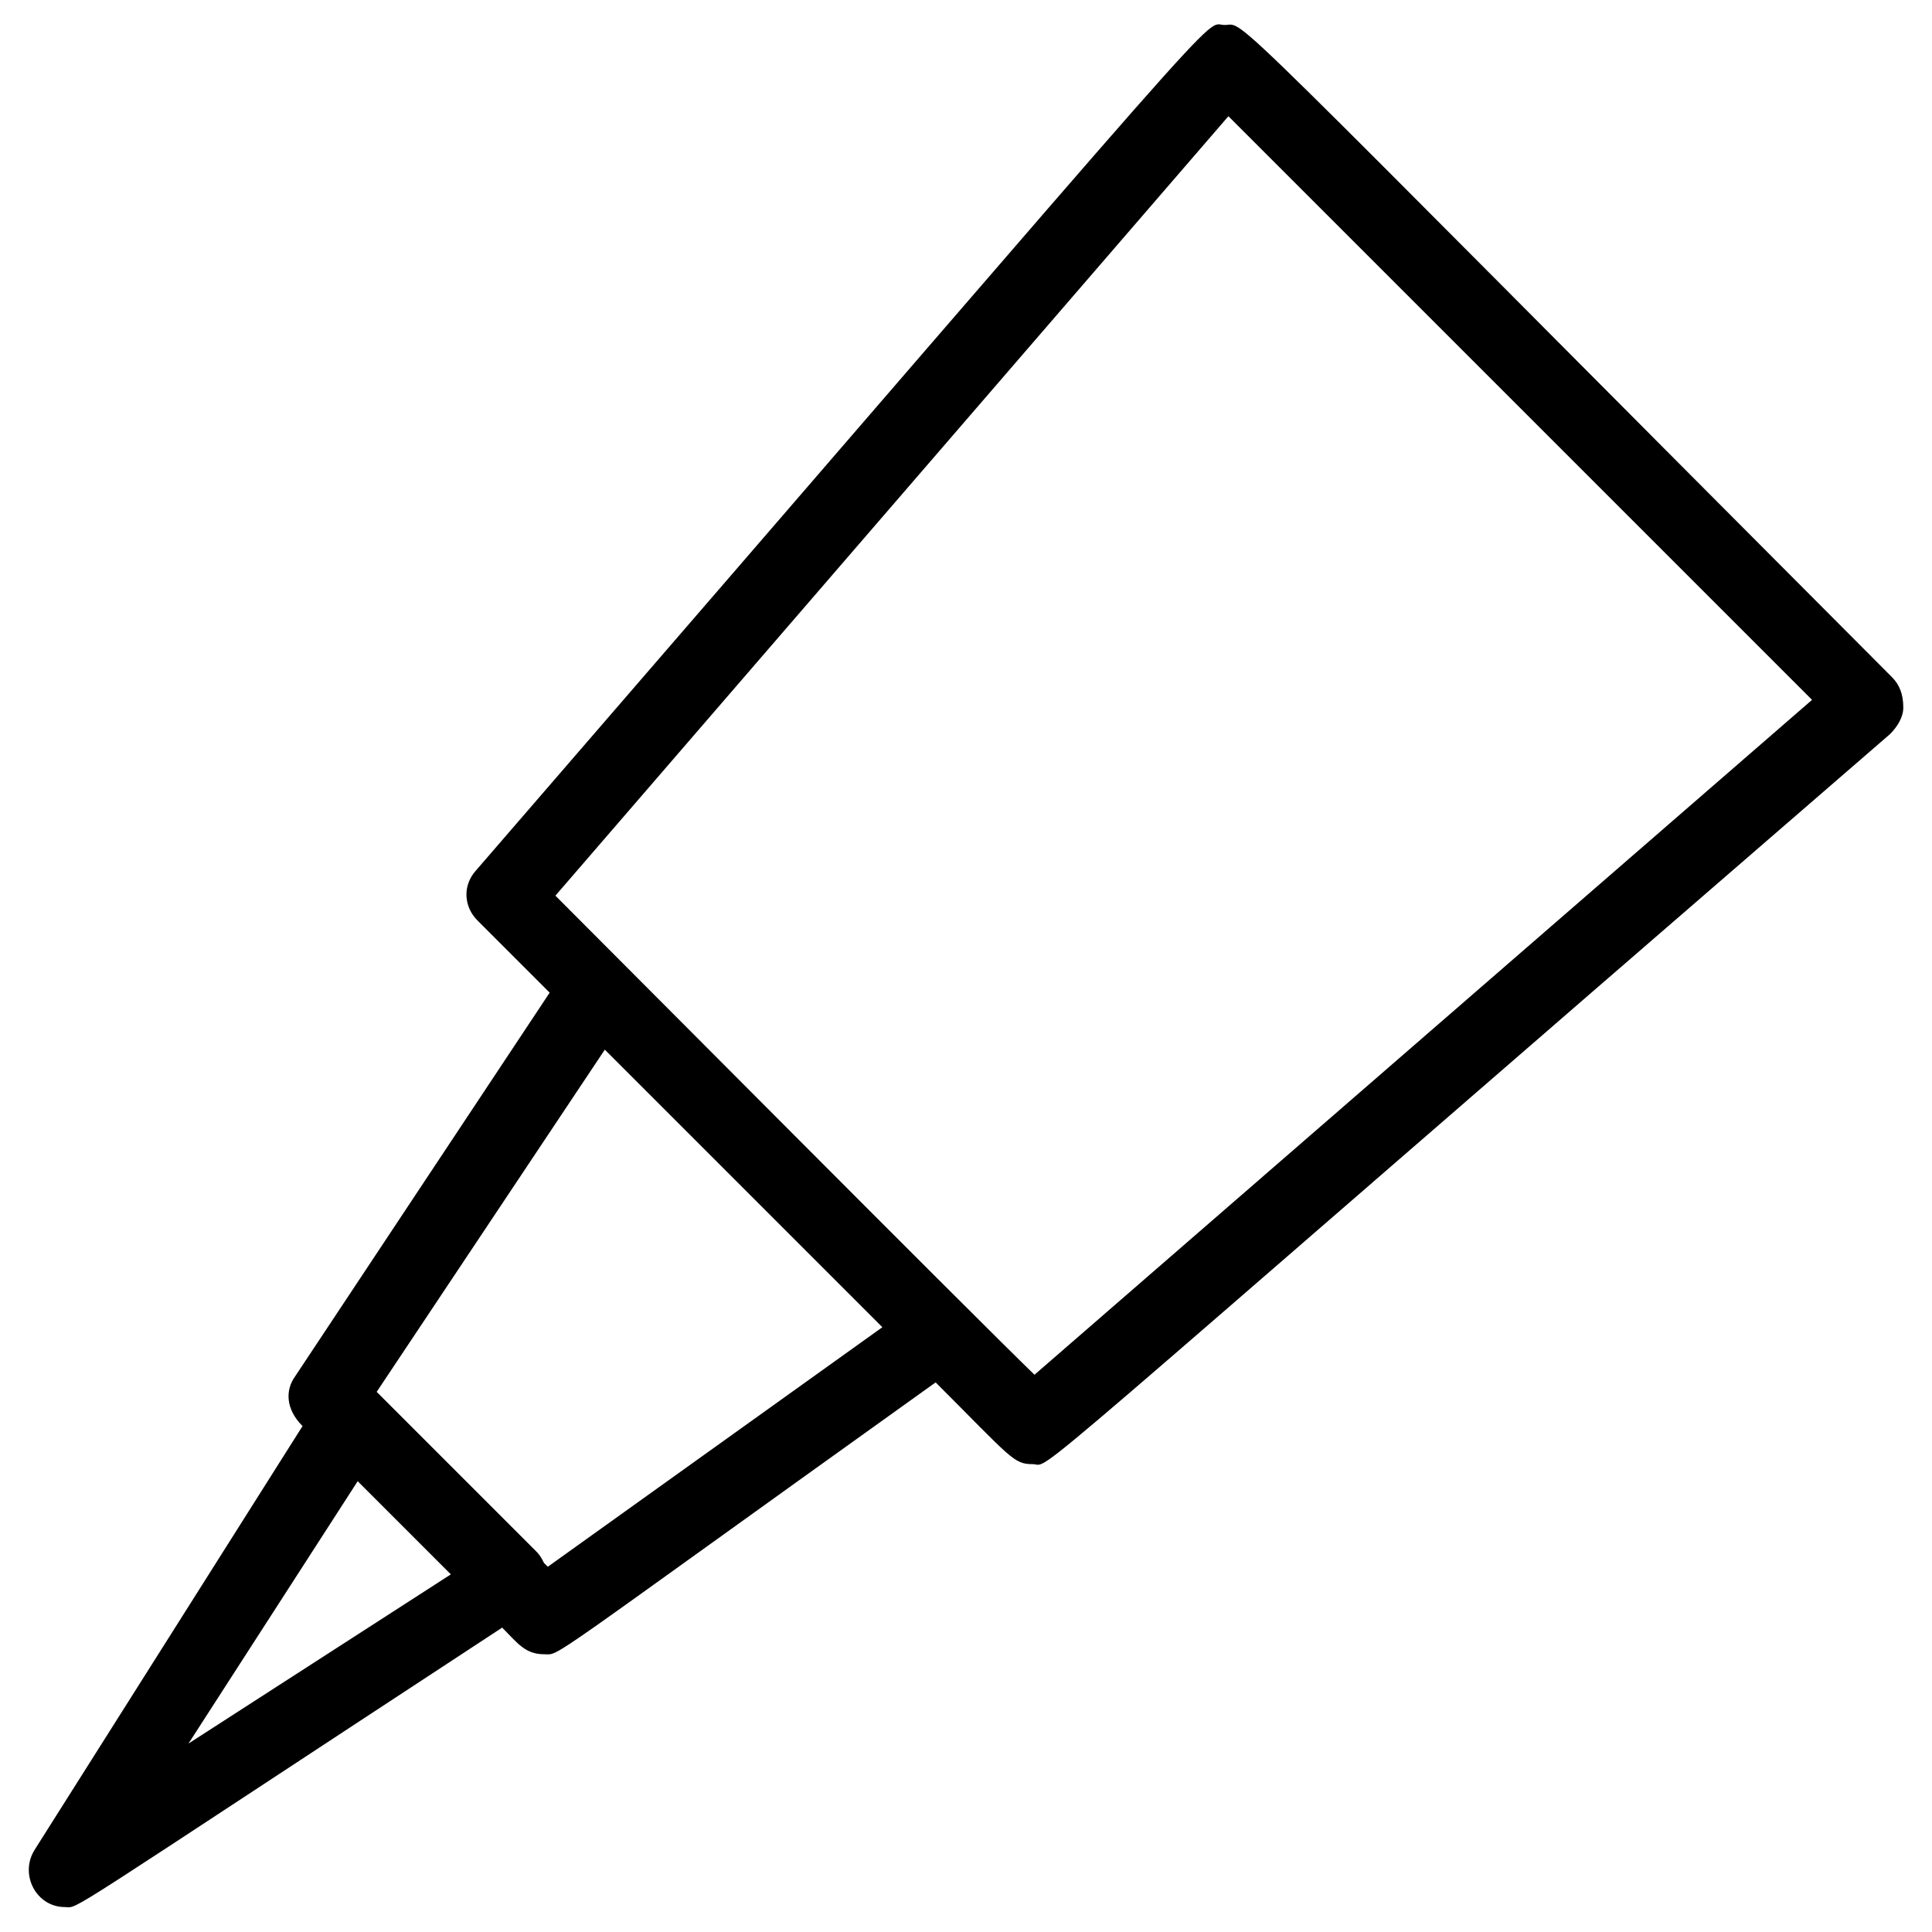
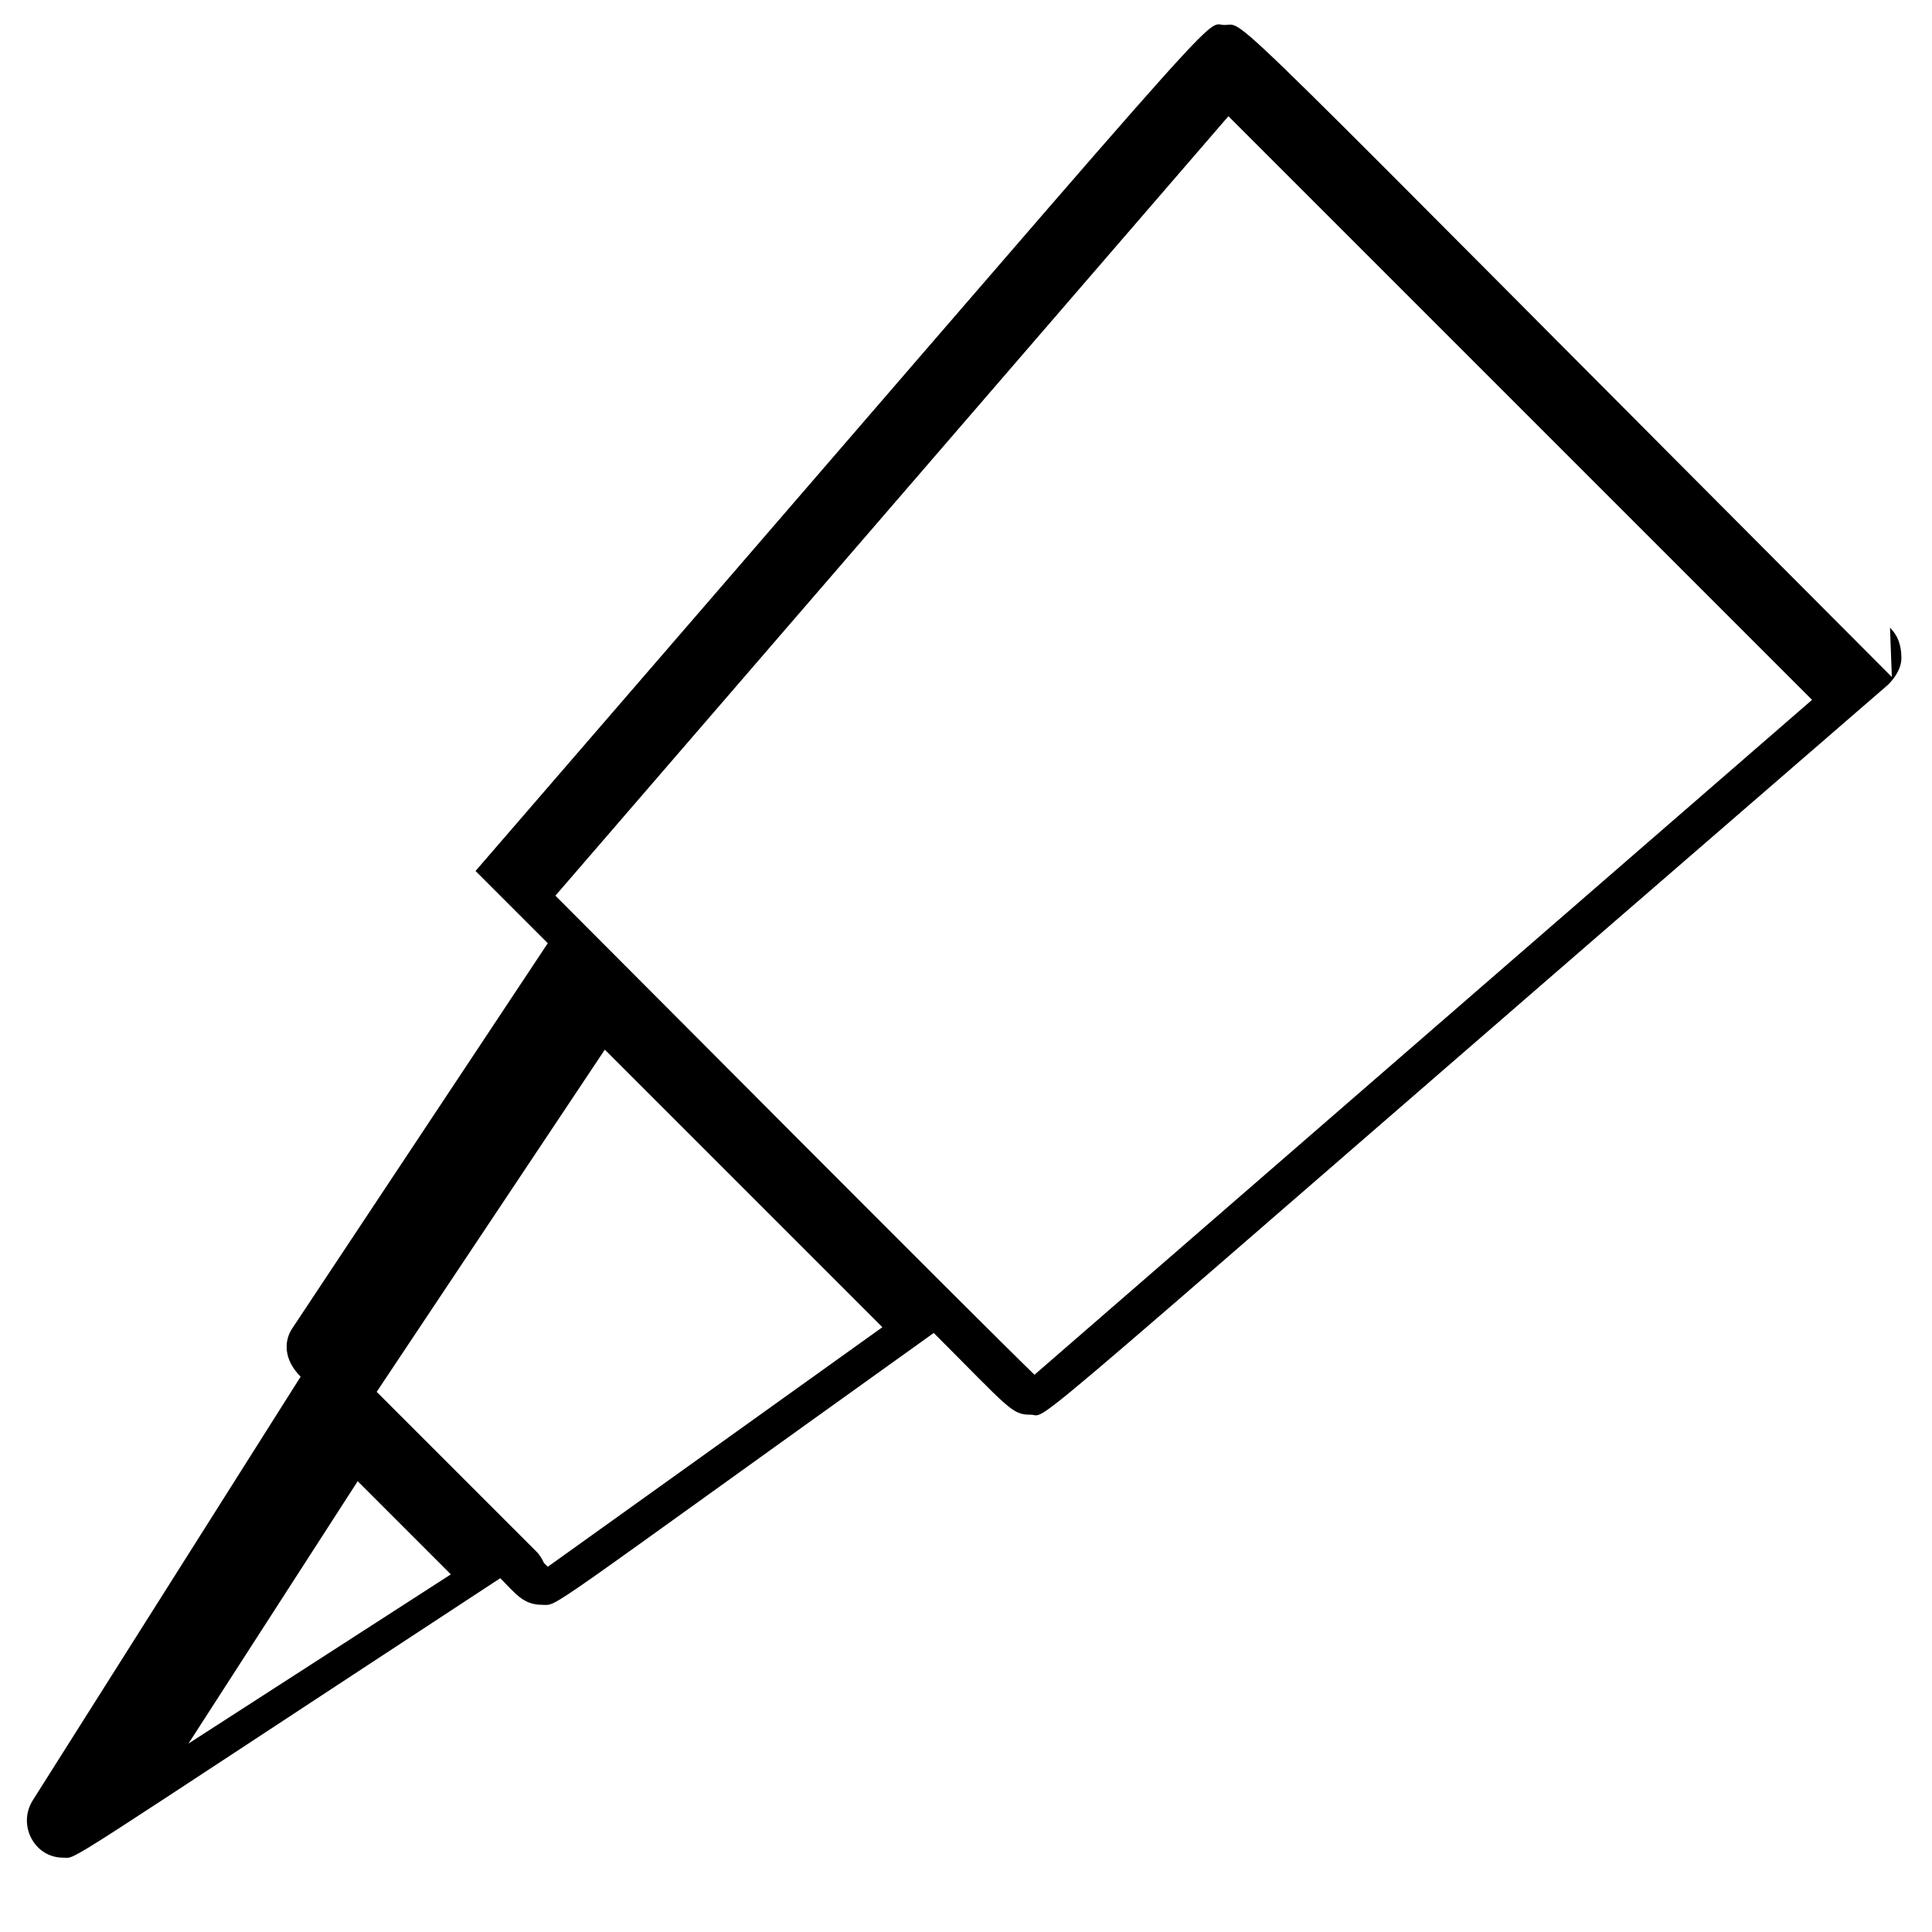
<svg xmlns="http://www.w3.org/2000/svg" fill="#000000" width="800px" height="800px" version="1.1" viewBox="144 144 512 512">
-   <path d="m645.36 323.42c-182.38-182.88-170.79-172.8-176.84-172.8s8.062-14.609-198.5 224.2c-3.527 4.031-3.023 9.574 0.504 13.098l19.145 19.145-67.512 101.77c-2.519 3.527-2.519 8.566 2.016 13.098l-71.035 112.35c-4.031 6.551 0.504 15.113 8.062 15.113 4.031 0-4.031 4.535 115.88-74.059 4.031 4.031 6.047 7.055 11.082 7.055 4.535 0-2.519 4.031 103.79-72.043 20.152 20.152 20.656 21.664 25.695 21.664 5.543 0-11.586 13.098 227.22-193.46 2.016-2.016 3.527-4.535 3.527-7.055-0.004-3.531-1.012-6.051-3.023-8.066zm-451.41 282.64 44.84-69.523 24.688 24.688zm95.219-46.852-1.008-1.008c-0.504-1.008-1.008-2.016-2.016-3.023-0.504-0.504-41.816-41.816-42.32-42.32l60.457-90.688c46.352 46.352 27.207 27.207 73.555 73.555zm128.98-50.887c-13.605-13.098-113.86-113.86-126.96-126.96l178.35-206.56 154.67 154.67z" />
+   <path d="m645.36 323.42c-182.38-182.88-170.79-172.8-176.84-172.8s8.062-14.609-198.5 224.2l19.145 19.145-67.512 101.77c-2.519 3.527-2.519 8.566 2.016 13.098l-71.035 112.35c-4.031 6.551 0.504 15.113 8.062 15.113 4.031 0-4.031 4.535 115.88-74.059 4.031 4.031 6.047 7.055 11.082 7.055 4.535 0-2.519 4.031 103.79-72.043 20.152 20.152 20.656 21.664 25.695 21.664 5.543 0-11.586 13.098 227.22-193.46 2.016-2.016 3.527-4.535 3.527-7.055-0.004-3.531-1.012-6.051-3.023-8.066zm-451.41 282.64 44.84-69.523 24.688 24.688zm95.219-46.852-1.008-1.008c-0.504-1.008-1.008-2.016-2.016-3.023-0.504-0.504-41.816-41.816-42.32-42.32l60.457-90.688c46.352 46.352 27.207 27.207 73.555 73.555zm128.98-50.887c-13.605-13.098-113.86-113.86-126.96-126.96l178.35-206.56 154.67 154.67z" />
</svg>